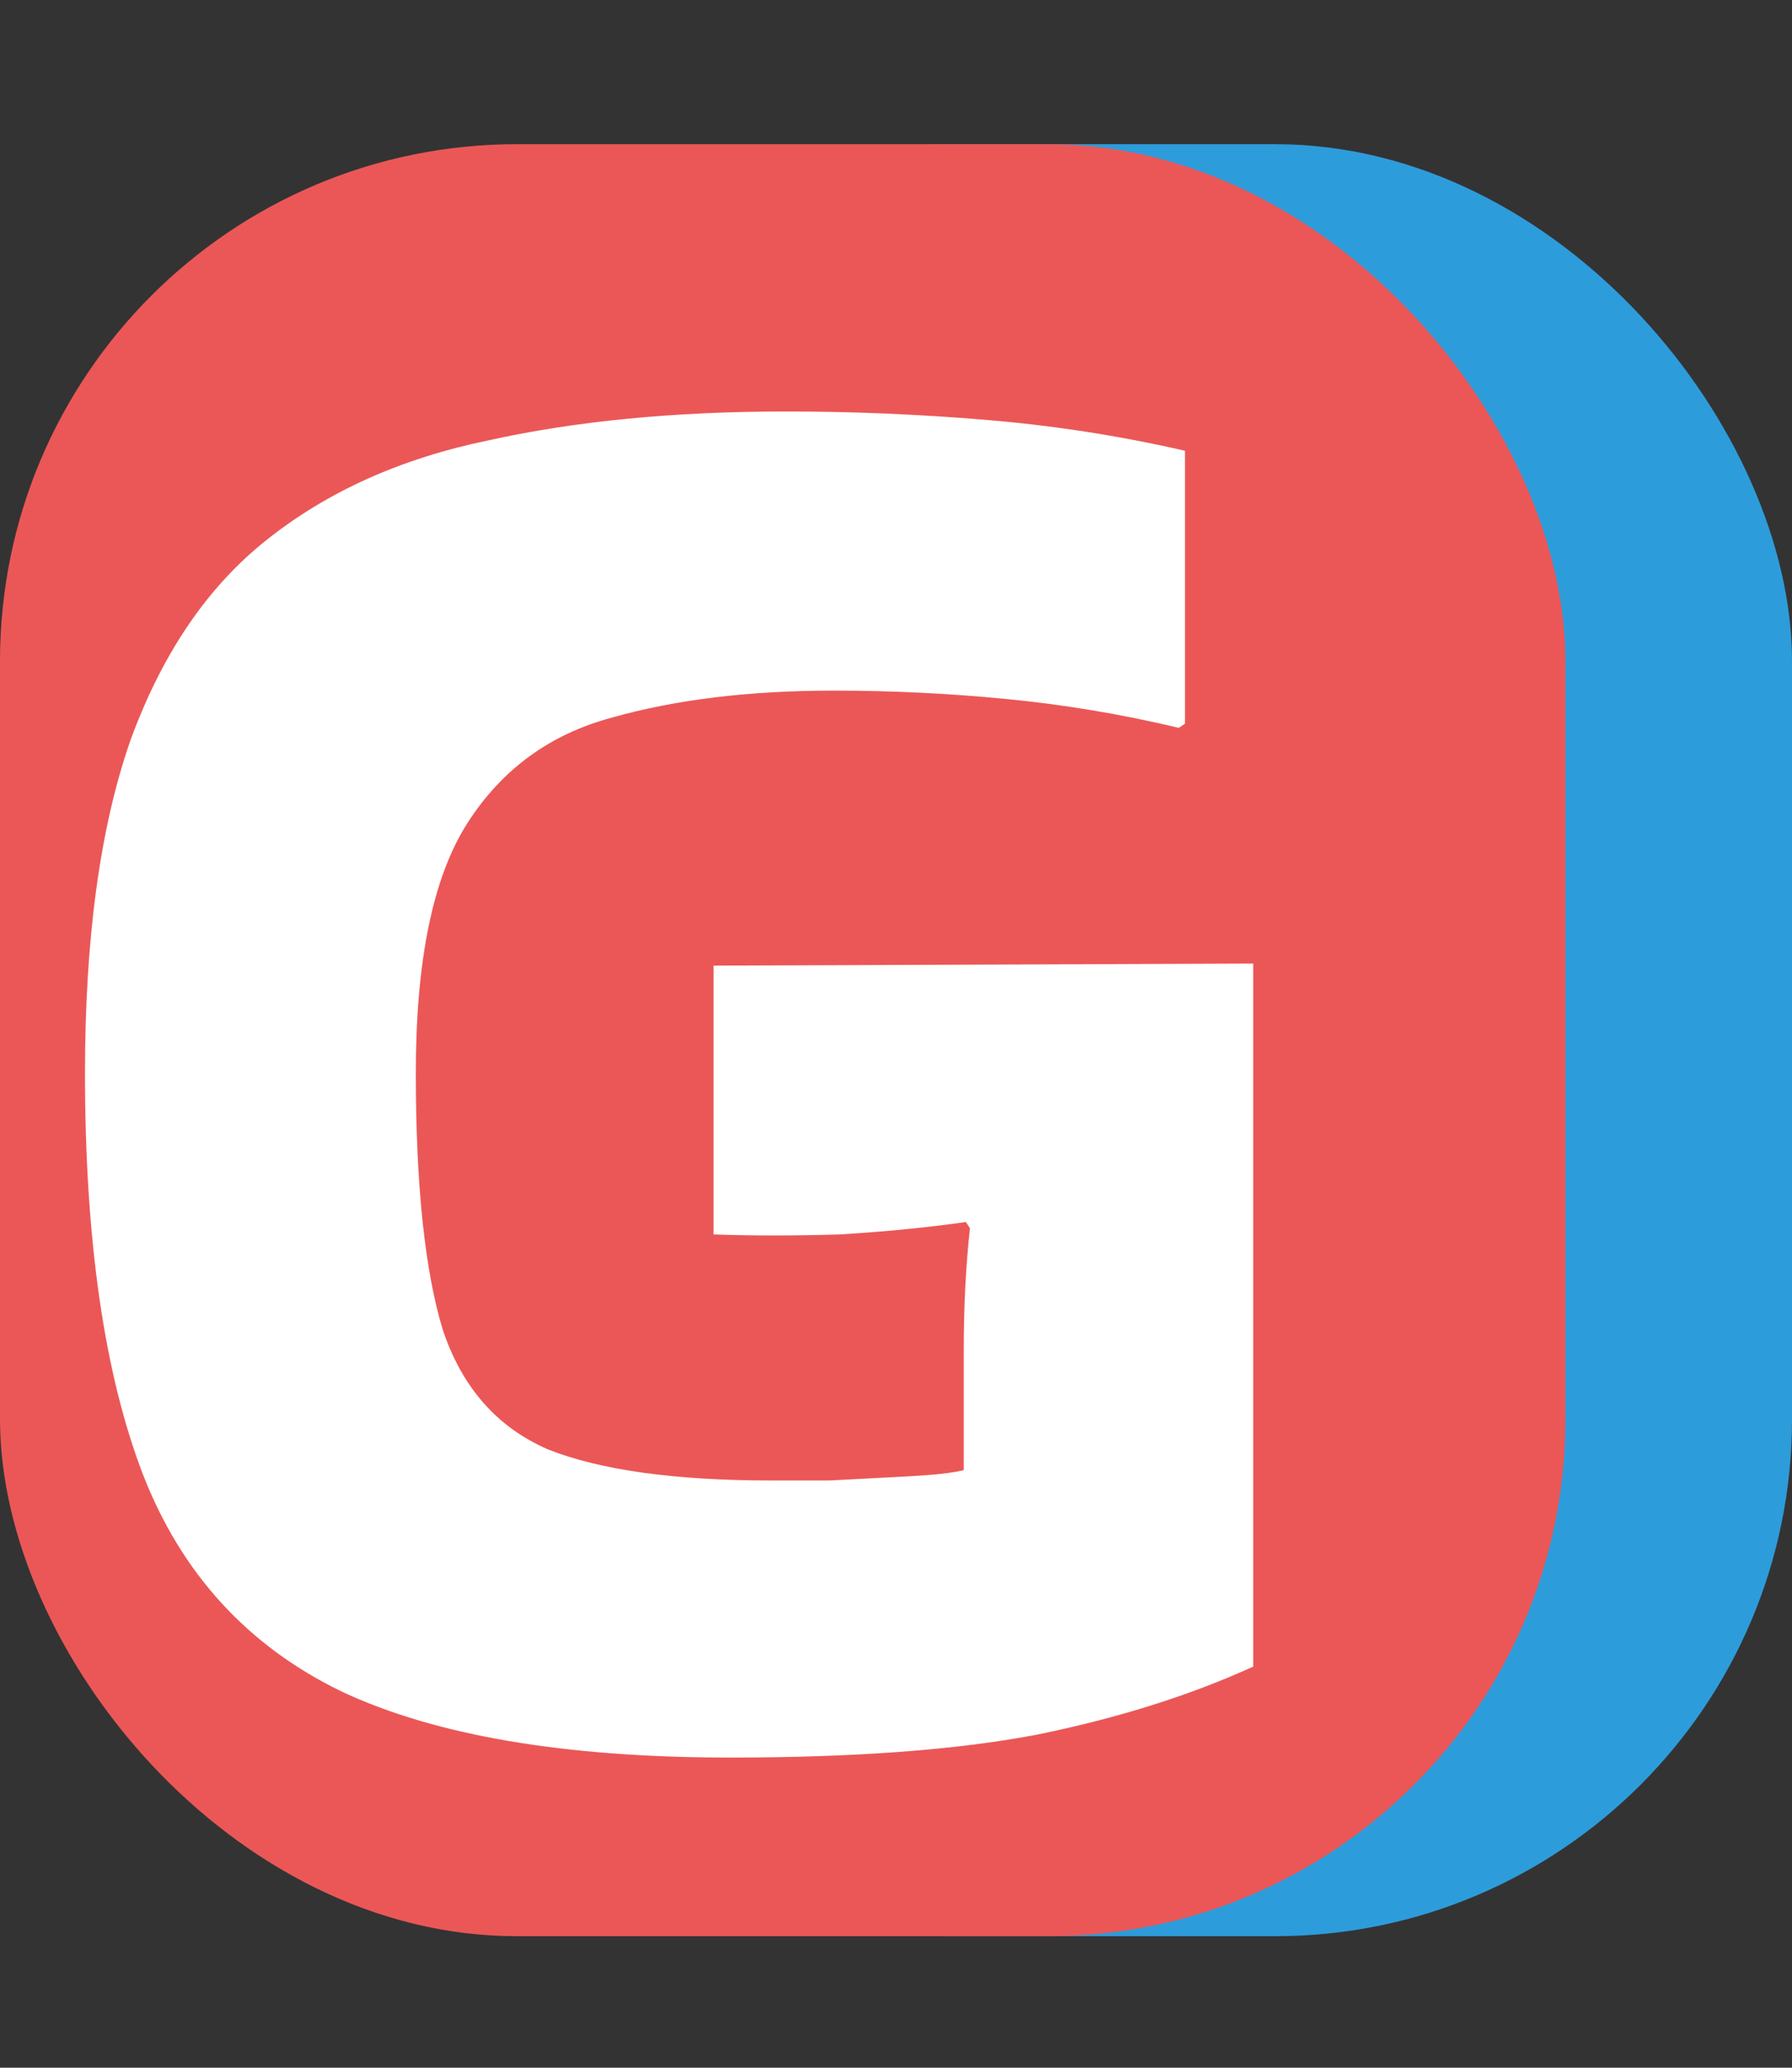
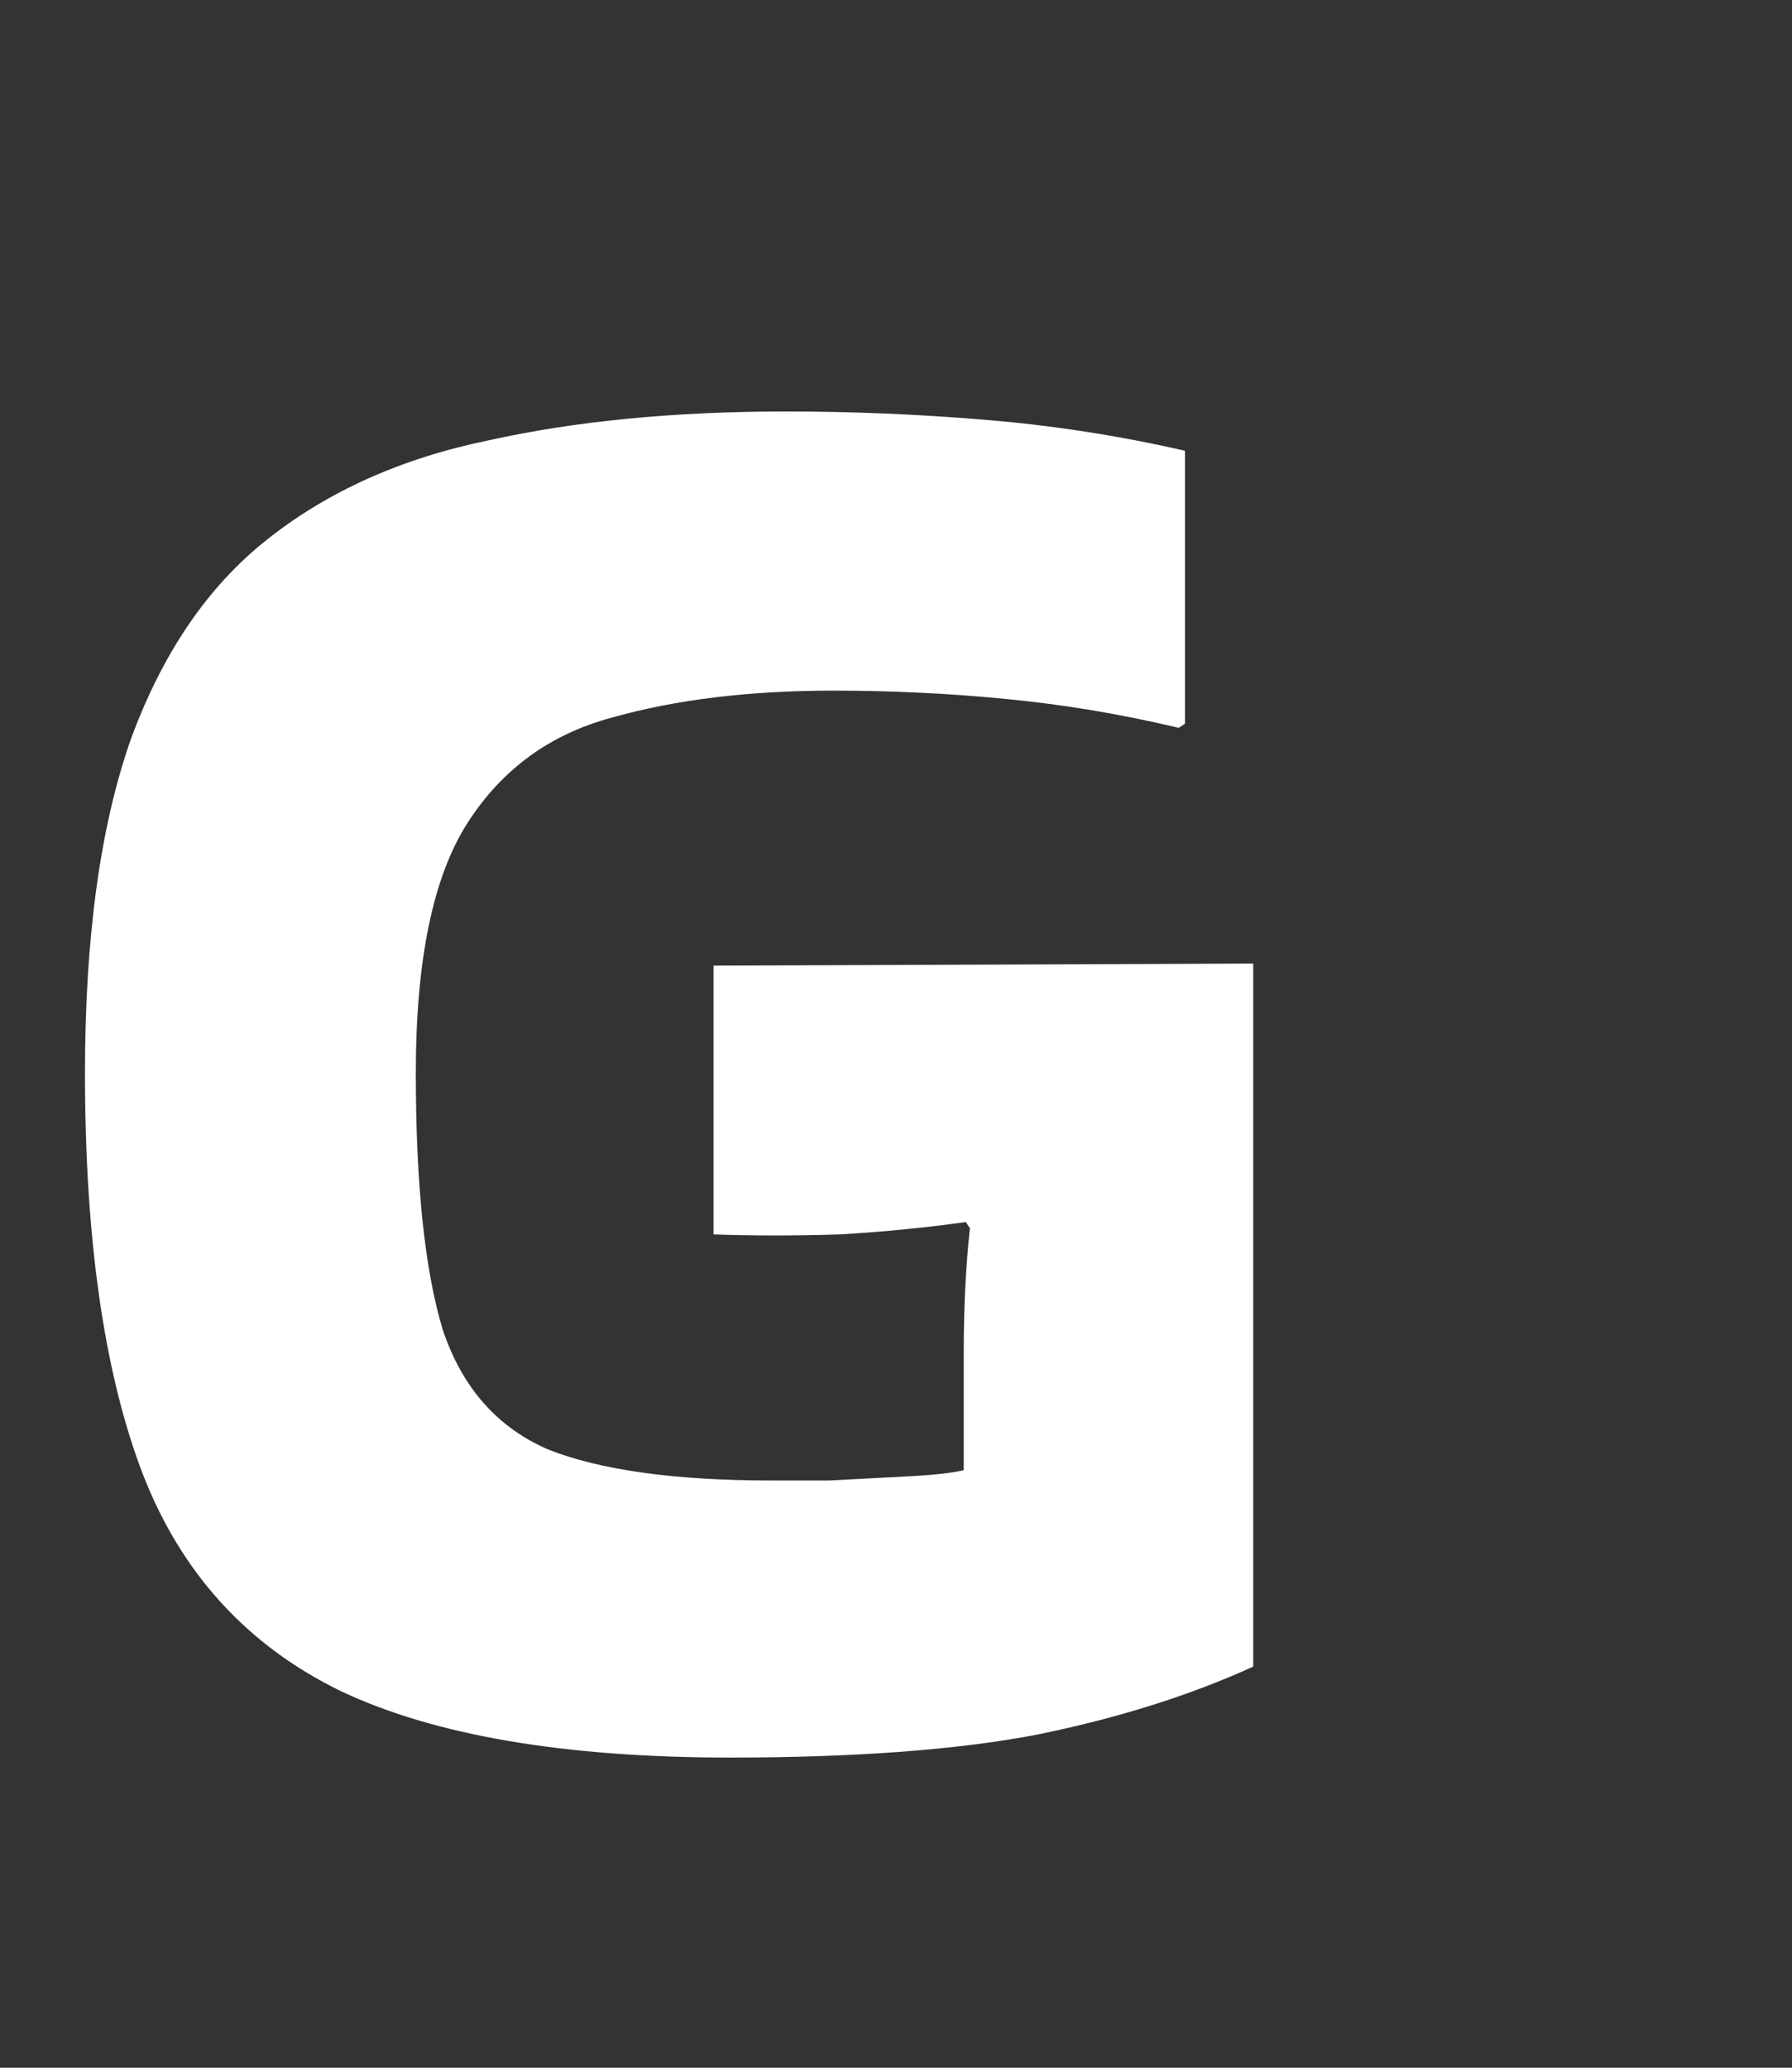
<svg xmlns="http://www.w3.org/2000/svg" width="52" height="60" viewBox="0 0 52 60" fill="none">
  <rect x="0" y="0" width="52" height="60" fill="#333333" stroke="none" />
-   <rect x="12.552" y="4.184" width="39.448" height="52" rx="15" fill="#2D9CDB" />
-   <rect y="4.184" width="45.425" height="52" rx="15" fill="#EB5757" />
  <path d="M27.966 39.24C27.966 37.92 28.026 36.72 28.146 35.64L28.026 35.46C26.906 35.62 25.686 35.74 24.366 35.82C23.046 35.86 21.826 35.86 20.706 35.82V28.02L36.366 27.96V48.36C34.526 49.2 32.426 49.86 30.066 50.34C27.746 50.78 24.786 51 21.186 51C16.386 51 12.626 50.36 9.906 49.08C7.186 47.76 5.266 45.66 4.146 42.78C3.026 39.86 2.466 35.98 2.466 31.14C2.466 27.22 2.906 24 3.786 21.48C4.706 18.96 6.026 17.02 7.746 15.66C9.506 14.26 11.646 13.3 14.166 12.78C16.686 12.22 19.566 11.94 22.806 11.94C24.726 11.94 26.646 12.02 28.566 12.18C30.526 12.34 32.466 12.64 34.386 13.08V21L34.206 21.12C32.526 20.72 30.846 20.44 29.166 20.28C27.526 20.12 25.866 20.04 24.186 20.04C21.746 20.04 19.606 20.3 17.766 20.82C15.966 21.3 14.566 22.32 13.566 23.88C12.566 25.44 12.066 27.86 12.066 31.14C12.066 34.38 12.326 36.86 12.846 38.58C13.406 40.26 14.426 41.42 15.906 42.06C17.426 42.66 19.586 42.96 22.386 42.96C22.746 42.96 23.306 42.96 24.066 42.96C24.826 42.92 25.586 42.88 26.346 42.84C27.106 42.8 27.646 42.74 27.966 42.66V39.24Z" fill="white" />
</svg>